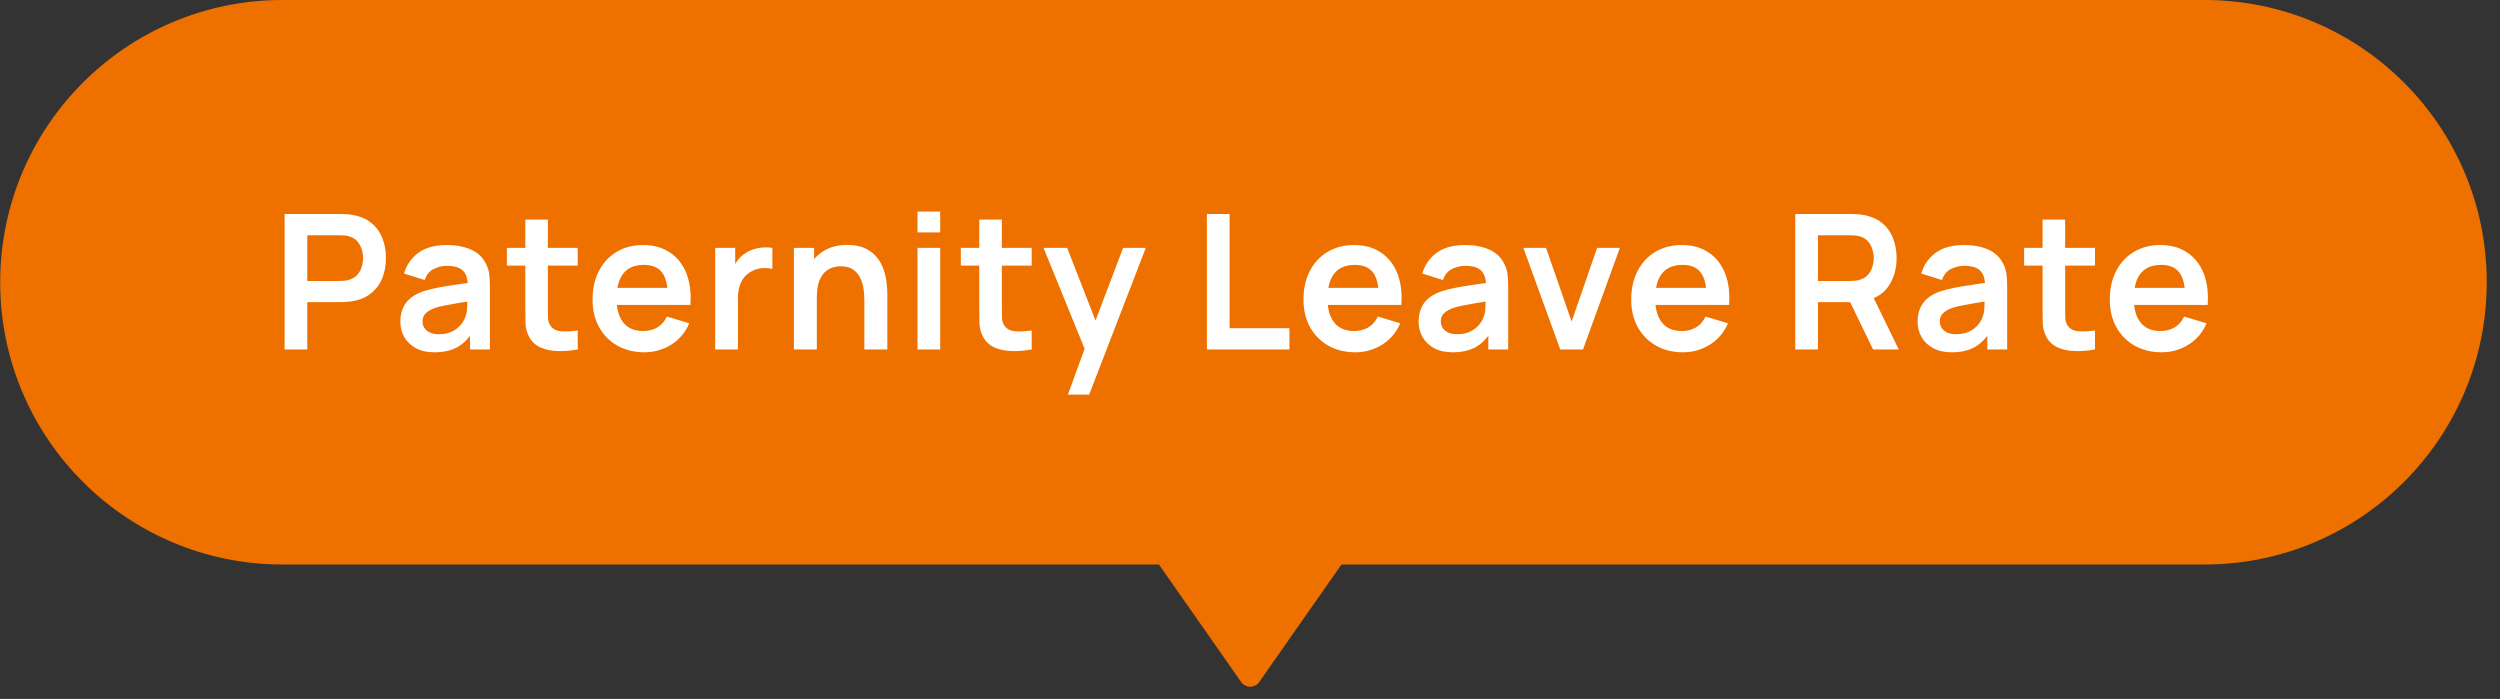
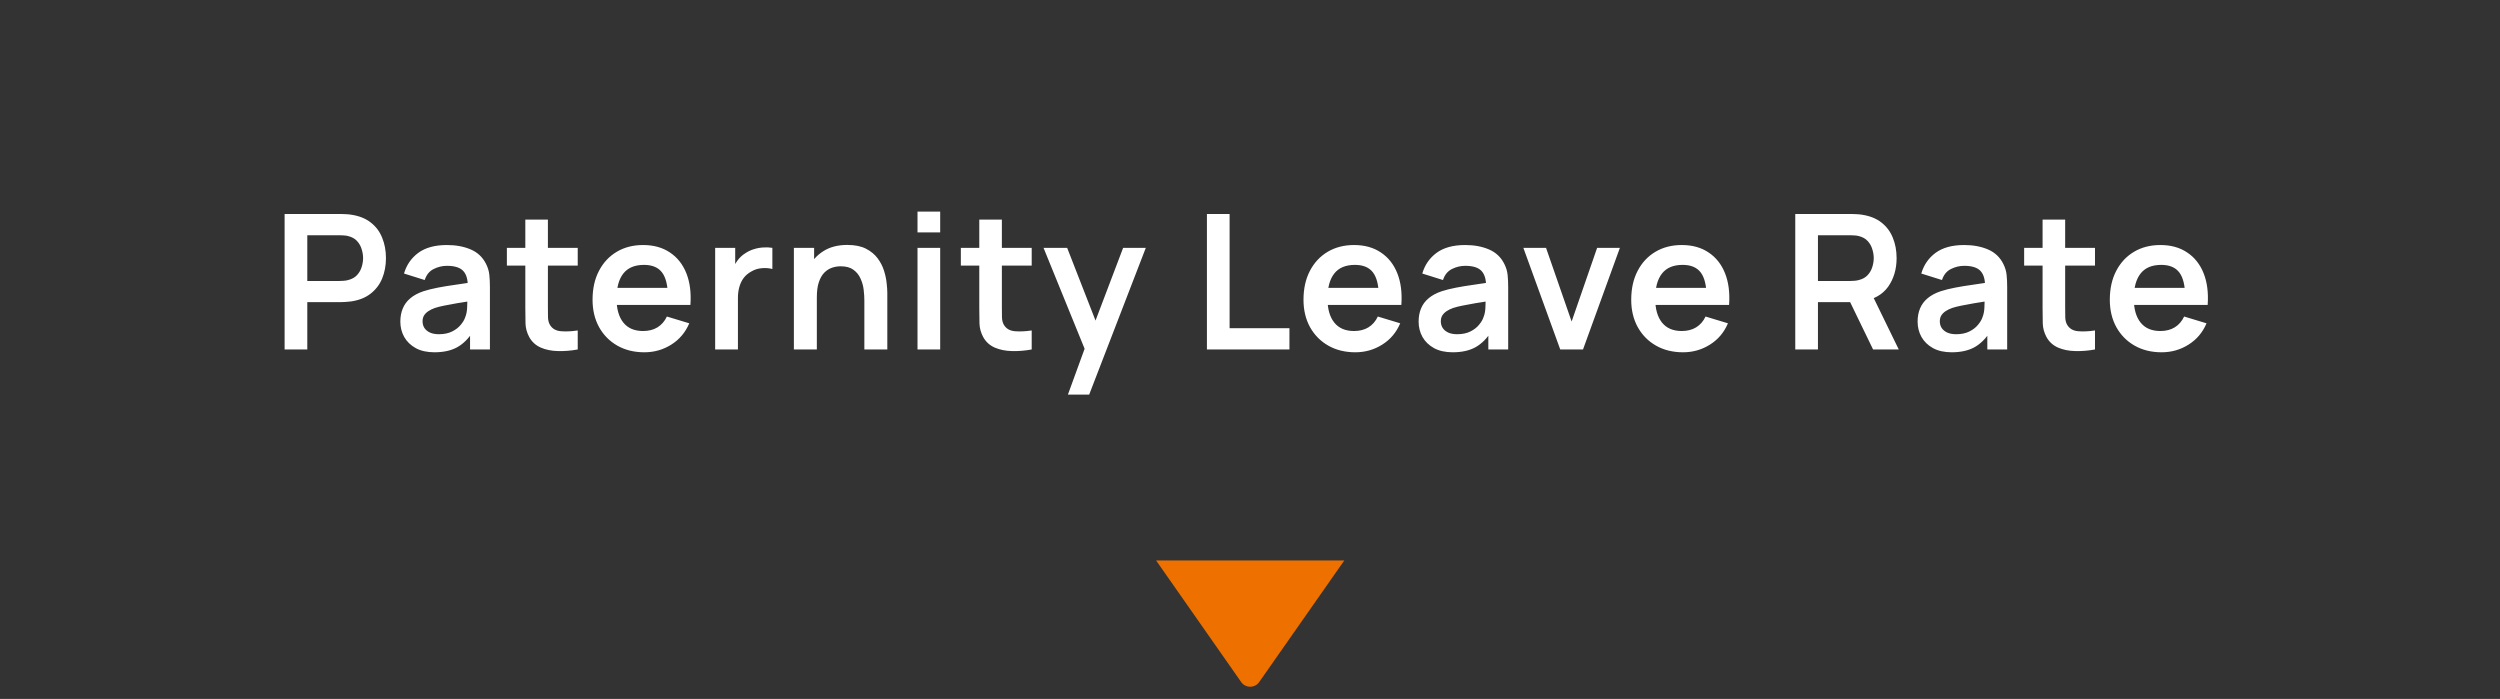
<svg xmlns="http://www.w3.org/2000/svg" width="186" height="52" viewBox="0 0 186 52" fill="none">
  <rect x="0" y="0" width="186" height="52" fill="#333333" stroke="none" />
-   <path d="M0.014 21C0.014 9.402 9.416 0 21.014 0H164.014C175.612 0 185.014 9.402 185.014 21C185.014 32.598 175.612 42 164.014 42H21.014C9.416 42 0.014 32.598 0.014 21Z" fill="#EE7100" />
  <path d="M93.68 50.748C93.356 51.211 92.671 51.211 92.347 50.748L86.014 41.7L100.014 41.7L93.68 50.748Z" fill="#EE7100" />
  <path d="M21.175 26V15.92H25.34C25.439 15.92 25.564 15.925 25.718 15.934C25.872 15.939 26.015 15.953 26.145 15.976C26.729 16.065 27.209 16.258 27.587 16.557C27.97 16.856 28.253 17.234 28.434 17.691C28.621 18.144 28.715 18.648 28.715 19.203C28.715 19.754 28.621 20.258 28.434 20.715C28.248 21.168 27.963 21.543 27.581 21.842C27.203 22.141 26.724 22.334 26.145 22.423C26.015 22.442 25.87 22.456 25.712 22.465C25.558 22.474 25.434 22.479 25.34 22.479H22.863V26H21.175ZM22.863 20.904H25.27C25.364 20.904 25.469 20.899 25.585 20.89C25.702 20.881 25.809 20.862 25.907 20.834C26.188 20.764 26.407 20.64 26.566 20.463C26.729 20.286 26.843 20.085 26.909 19.861C26.979 19.637 27.014 19.418 27.014 19.203C27.014 18.988 26.979 18.769 26.909 18.545C26.843 18.316 26.729 18.113 26.566 17.936C26.407 17.759 26.188 17.635 25.907 17.565C25.809 17.537 25.702 17.521 25.585 17.516C25.469 17.507 25.364 17.502 25.27 17.502H22.863V20.904ZM32.319 26.21C31.773 26.21 31.311 26.107 30.933 25.902C30.555 25.692 30.268 25.414 30.073 25.069C29.881 24.724 29.785 24.343 29.785 23.928C29.785 23.564 29.846 23.237 29.968 22.948C30.089 22.654 30.276 22.402 30.527 22.192C30.779 21.977 31.106 21.802 31.508 21.667C31.811 21.569 32.166 21.48 32.572 21.401C32.982 21.322 33.425 21.249 33.901 21.184C34.382 21.114 34.884 21.039 35.407 20.96L34.804 21.303C34.809 20.78 34.693 20.395 34.455 20.148C34.217 19.901 33.815 19.777 33.251 19.777C32.91 19.777 32.581 19.856 32.264 20.015C31.946 20.174 31.724 20.447 31.599 20.834L30.058 20.351C30.245 19.712 30.6 19.198 31.122 18.811C31.65 18.424 32.359 18.23 33.251 18.23C33.922 18.23 34.513 18.34 35.022 18.559C35.535 18.778 35.915 19.138 36.163 19.637C36.298 19.903 36.38 20.176 36.407 20.456C36.435 20.731 36.45 21.032 36.45 21.359V26H34.972V24.362L35.218 24.628C34.877 25.174 34.478 25.575 34.02 25.832C33.568 26.084 33.001 26.21 32.319 26.21ZM32.656 24.866C33.038 24.866 33.365 24.798 33.636 24.663C33.906 24.528 34.121 24.362 34.279 24.166C34.443 23.97 34.553 23.786 34.608 23.613C34.697 23.398 34.746 23.153 34.755 22.878C34.77 22.598 34.776 22.372 34.776 22.199L35.294 22.353C34.786 22.432 34.349 22.502 33.986 22.563C33.621 22.624 33.309 22.682 33.047 22.738C32.786 22.789 32.555 22.848 32.355 22.913C32.158 22.983 31.993 23.065 31.858 23.158C31.722 23.251 31.617 23.359 31.543 23.48C31.473 23.601 31.438 23.744 31.438 23.907C31.438 24.094 31.484 24.259 31.578 24.404C31.671 24.544 31.806 24.656 31.983 24.74C32.166 24.824 32.389 24.866 32.656 24.866ZM42.983 26C42.483 26.093 41.993 26.133 41.513 26.119C41.037 26.11 40.61 26.023 40.232 25.86C39.854 25.692 39.567 25.428 39.371 25.069C39.198 24.742 39.107 24.409 39.098 24.068C39.089 23.727 39.084 23.342 39.084 22.913V16.34H40.764V22.815C40.764 23.118 40.766 23.384 40.771 23.613C40.78 23.842 40.829 24.028 40.918 24.173C41.086 24.453 41.354 24.609 41.723 24.642C42.092 24.675 42.511 24.656 42.983 24.586V26ZM37.712 19.763V18.44H42.983V19.763H37.712ZM47.943 26.21C47.177 26.21 46.505 26.044 45.927 25.713C45.348 25.382 44.895 24.922 44.569 24.334C44.247 23.746 44.086 23.069 44.086 22.304C44.086 21.478 44.244 20.762 44.562 20.155C44.879 19.544 45.32 19.07 45.885 18.734C46.449 18.398 47.103 18.23 47.845 18.23C48.629 18.23 49.294 18.414 49.84 18.783C50.39 19.147 50.799 19.663 51.065 20.33C51.331 20.997 51.431 21.784 51.366 22.689H49.693V22.073C49.688 21.252 49.543 20.652 49.259 20.274C48.974 19.896 48.526 19.707 47.915 19.707C47.224 19.707 46.711 19.922 46.375 20.351C46.039 20.776 45.871 21.399 45.871 22.22C45.871 22.985 46.039 23.578 46.375 23.998C46.711 24.418 47.201 24.628 47.845 24.628C48.26 24.628 48.617 24.537 48.916 24.355C49.219 24.168 49.452 23.9 49.616 23.55L51.282 24.054C50.992 24.735 50.544 25.265 49.938 25.643C49.336 26.021 48.671 26.21 47.943 26.21ZM45.339 22.689V21.415H50.54V22.689H45.339ZM53.208 26V18.44H54.699V20.281L54.517 20.043C54.61 19.791 54.734 19.562 54.888 19.357C55.046 19.147 55.235 18.974 55.455 18.839C55.641 18.713 55.847 18.615 56.071 18.545C56.299 18.47 56.533 18.426 56.771 18.412C57.009 18.393 57.24 18.403 57.464 18.44V20.015C57.24 19.95 56.981 19.929 56.687 19.952C56.397 19.975 56.136 20.057 55.903 20.197C55.669 20.323 55.478 20.484 55.329 20.68C55.184 20.876 55.077 21.1 55.007 21.352C54.937 21.599 54.902 21.868 54.902 22.157V26H53.208ZM64.308 26V22.36C64.308 22.122 64.292 21.858 64.259 21.569C64.227 21.28 64.15 21.002 64.028 20.736C63.912 20.465 63.734 20.244 63.496 20.071C63.263 19.898 62.946 19.812 62.544 19.812C62.33 19.812 62.117 19.847 61.907 19.917C61.697 19.987 61.506 20.108 61.333 20.281C61.165 20.449 61.03 20.682 60.927 20.981C60.825 21.275 60.773 21.653 60.773 22.115L59.772 21.688C59.772 21.044 59.896 20.461 60.143 19.938C60.395 19.415 60.764 19 61.249 18.692C61.735 18.379 62.332 18.223 63.041 18.223C63.601 18.223 64.063 18.316 64.427 18.503C64.791 18.69 65.081 18.928 65.295 19.217C65.51 19.506 65.669 19.814 65.771 20.141C65.874 20.468 65.939 20.778 65.967 21.072C66 21.361 66.016 21.597 66.016 21.779V26H64.308ZM59.065 26V18.44H60.57V20.785H60.773V26H59.065ZM68.263 17.292V15.745H69.95V17.292H68.263ZM68.263 26V18.44H69.95V26H68.263ZM76.758 26C76.258 26.093 75.769 26.133 75.288 26.119C74.812 26.11 74.385 26.023 74.007 25.86C73.629 25.692 73.342 25.428 73.146 25.069C72.973 24.742 72.882 24.409 72.873 24.068C72.864 23.727 72.859 23.342 72.859 22.913V16.34H74.539V22.815C74.539 23.118 74.541 23.384 74.546 23.613C74.555 23.842 74.604 24.028 74.693 24.173C74.861 24.453 75.129 24.609 75.498 24.642C75.867 24.675 76.287 24.656 76.758 24.586V26ZM71.487 19.763V18.44H76.758V19.763H71.487ZM79.452 29.36L80.908 25.363L80.936 26.539L77.639 18.44H79.396L81.734 24.432H81.286L83.561 18.44H85.248L81.034 29.36H79.452ZM89.795 26V15.92H91.482V24.418H95.934V26H89.795ZM100.837 26.21C100.072 26.21 99.4 26.044 98.821 25.713C98.242 25.382 97.79 24.922 97.463 24.334C97.141 23.746 96.98 23.069 96.98 22.304C96.98 21.478 97.139 20.762 97.456 20.155C97.773 19.544 98.214 19.07 98.779 18.734C99.344 18.398 99.997 18.23 100.739 18.23C101.523 18.23 102.188 18.414 102.734 18.783C103.285 19.147 103.693 19.663 103.959 20.33C104.225 20.997 104.325 21.784 104.26 22.689H102.587V22.073C102.582 21.252 102.438 20.652 102.153 20.274C101.868 19.896 101.42 19.707 100.809 19.707C100.118 19.707 99.605 19.922 99.269 20.351C98.933 20.776 98.765 21.399 98.765 22.22C98.765 22.985 98.933 23.578 99.269 23.998C99.605 24.418 100.095 24.628 100.739 24.628C101.154 24.628 101.511 24.537 101.81 24.355C102.113 24.168 102.347 23.9 102.51 23.55L104.176 24.054C103.887 24.735 103.439 25.265 102.832 25.643C102.23 26.021 101.565 26.21 100.837 26.21ZM98.233 22.689V21.415H103.434V22.689H98.233ZM108.079 26.21C107.533 26.21 107.071 26.107 106.693 25.902C106.315 25.692 106.028 25.414 105.832 25.069C105.641 24.724 105.545 24.343 105.545 23.928C105.545 23.564 105.606 23.237 105.727 22.948C105.848 22.654 106.035 22.402 106.287 22.192C106.539 21.977 106.866 21.802 107.267 21.667C107.57 21.569 107.925 21.48 108.331 21.401C108.742 21.322 109.185 21.249 109.661 21.184C110.142 21.114 110.643 21.039 111.166 20.96L110.564 21.303C110.569 20.78 110.452 20.395 110.214 20.148C109.976 19.901 109.575 19.777 109.01 19.777C108.669 19.777 108.34 19.856 108.023 20.015C107.706 20.174 107.484 20.447 107.358 20.834L105.818 20.351C106.005 19.712 106.359 19.198 106.882 18.811C107.409 18.424 108.119 18.23 109.01 18.23C109.682 18.23 110.272 18.34 110.781 18.559C111.294 18.778 111.675 19.138 111.922 19.637C112.057 19.903 112.139 20.176 112.167 20.456C112.195 20.731 112.209 21.032 112.209 21.359V26H110.732V24.362L110.977 24.628C110.636 25.174 110.237 25.575 109.78 25.832C109.327 26.084 108.76 26.21 108.079 26.21ZM108.415 24.866C108.798 24.866 109.124 24.798 109.395 24.663C109.666 24.528 109.88 24.362 110.039 24.166C110.202 23.97 110.312 23.786 110.368 23.613C110.457 23.398 110.506 23.153 110.515 22.878C110.529 22.598 110.536 22.372 110.536 22.199L111.054 22.353C110.545 22.432 110.109 22.502 109.745 22.563C109.381 22.624 109.068 22.682 108.807 22.738C108.546 22.789 108.315 22.848 108.114 22.913C107.918 22.983 107.752 23.065 107.617 23.158C107.482 23.251 107.377 23.359 107.302 23.48C107.232 23.601 107.197 23.744 107.197 23.907C107.197 24.094 107.244 24.259 107.337 24.404C107.43 24.544 107.566 24.656 107.743 24.74C107.925 24.824 108.149 24.866 108.415 24.866ZM116.082 26L113.338 18.44H115.025L116.929 23.921L118.826 18.44H120.52L117.776 26H116.082ZM125.22 26.21C124.455 26.21 123.783 26.044 123.204 25.713C122.625 25.382 122.173 24.922 121.846 24.334C121.524 23.746 121.363 23.069 121.363 22.304C121.363 21.478 121.522 20.762 121.839 20.155C122.156 19.544 122.597 19.07 123.162 18.734C123.727 18.398 124.38 18.23 125.122 18.23C125.906 18.23 126.571 18.414 127.117 18.783C127.668 19.147 128.076 19.663 128.342 20.33C128.608 20.997 128.708 21.784 128.643 22.689H126.97V22.073C126.965 21.252 126.821 20.652 126.536 20.274C126.251 19.896 125.803 19.707 125.192 19.707C124.501 19.707 123.988 19.922 123.652 20.351C123.316 20.776 123.148 21.399 123.148 22.22C123.148 22.985 123.316 23.578 123.652 23.998C123.988 24.418 124.478 24.628 125.122 24.628C125.537 24.628 125.894 24.537 126.193 24.355C126.496 24.168 126.73 23.9 126.893 23.55L128.559 24.054C128.27 24.735 127.822 25.265 127.215 25.643C126.613 26.021 125.948 26.21 125.22 26.21ZM122.616 22.689V21.415H127.817V22.689H122.616ZM133.568 26V15.92H137.733C137.831 15.92 137.957 15.925 138.111 15.934C138.265 15.939 138.407 15.953 138.538 15.976C139.121 16.065 139.602 16.258 139.98 16.557C140.362 16.856 140.645 17.234 140.827 17.691C141.013 18.144 141.107 18.648 141.107 19.203C141.107 20.024 140.899 20.731 140.484 21.324C140.068 21.912 139.431 22.276 138.573 22.416L137.852 22.479H135.255V26H133.568ZM139.357 26L137.369 21.898L139.084 21.52L141.268 26H139.357ZM135.255 20.904H137.663C137.756 20.904 137.861 20.899 137.978 20.89C138.094 20.881 138.202 20.862 138.3 20.834C138.58 20.764 138.799 20.64 138.958 20.463C139.121 20.286 139.235 20.085 139.301 19.861C139.371 19.637 139.406 19.418 139.406 19.203C139.406 18.988 139.371 18.769 139.301 18.545C139.235 18.316 139.121 18.113 138.958 17.936C138.799 17.759 138.58 17.635 138.3 17.565C138.202 17.537 138.094 17.521 137.978 17.516C137.861 17.507 137.756 17.502 137.663 17.502H135.255V20.904ZM145.204 26.21C144.658 26.21 144.196 26.107 143.818 25.902C143.44 25.692 143.153 25.414 142.957 25.069C142.765 24.724 142.67 24.343 142.67 23.928C142.67 23.564 142.73 23.237 142.852 22.948C142.973 22.654 143.16 22.402 143.412 22.192C143.664 21.977 143.99 21.802 144.392 21.667C144.695 21.569 145.05 21.48 145.456 21.401C145.866 21.322 146.31 21.249 146.786 21.184C147.266 21.114 147.768 21.039 148.291 20.96L147.689 21.303C147.693 20.78 147.577 20.395 147.339 20.148C147.101 19.901 146.699 19.777 146.135 19.777C145.794 19.777 145.465 19.856 145.148 20.015C144.83 20.174 144.609 20.447 144.483 20.834L142.943 20.351C143.129 19.712 143.484 19.198 144.007 18.811C144.534 18.424 145.243 18.23 146.135 18.23C146.807 18.23 147.397 18.34 147.906 18.559C148.419 18.778 148.799 19.138 149.047 19.637C149.182 19.903 149.264 20.176 149.292 20.456C149.32 20.731 149.334 21.032 149.334 21.359V26H147.857V24.362L148.102 24.628C147.761 25.174 147.362 25.575 146.905 25.832C146.452 26.084 145.885 26.21 145.204 26.21ZM145.54 24.866C145.922 24.866 146.249 24.798 146.52 24.663C146.79 24.528 147.005 24.362 147.164 24.166C147.327 23.97 147.437 23.786 147.493 23.613C147.581 23.398 147.63 23.153 147.64 22.878C147.654 22.598 147.661 22.372 147.661 22.199L148.179 22.353C147.67 22.432 147.234 22.502 146.87 22.563C146.506 22.624 146.193 22.682 145.932 22.738C145.67 22.789 145.439 22.848 145.239 22.913C145.043 22.983 144.877 23.065 144.742 23.158C144.606 23.251 144.501 23.359 144.427 23.48C144.357 23.601 144.322 23.744 144.322 23.907C144.322 24.094 144.368 24.259 144.462 24.404C144.555 24.544 144.69 24.656 144.868 24.74C145.05 24.824 145.274 24.866 145.54 24.866ZM155.867 26C155.368 26.093 154.878 26.133 154.397 26.119C153.921 26.11 153.494 26.023 153.116 25.86C152.738 25.692 152.451 25.428 152.255 25.069C152.082 24.742 151.991 24.409 151.982 24.068C151.973 23.727 151.968 23.342 151.968 22.913V16.34H153.648V22.815C153.648 23.118 153.65 23.384 153.655 23.613C153.664 23.842 153.713 24.028 153.802 24.173C153.97 24.453 154.238 24.609 154.607 24.642C154.976 24.675 155.396 24.656 155.867 24.586V26ZM150.596 19.763V18.44H155.867V19.763H150.596ZM160.827 26.21C160.062 26.21 159.39 26.044 158.811 25.713C158.232 25.382 157.78 24.922 157.453 24.334C157.131 23.746 156.97 23.069 156.97 22.304C156.97 21.478 157.129 20.762 157.446 20.155C157.763 19.544 158.204 19.07 158.769 18.734C159.334 18.398 159.987 18.23 160.729 18.23C161.513 18.23 162.178 18.414 162.724 18.783C163.275 19.147 163.683 19.663 163.949 20.33C164.215 20.997 164.315 21.784 164.25 22.689H162.577V22.073C162.572 21.252 162.428 20.652 162.143 20.274C161.858 19.896 161.41 19.707 160.799 19.707C160.108 19.707 159.595 19.922 159.259 20.351C158.923 20.776 158.755 21.399 158.755 22.22C158.755 22.985 158.923 23.578 159.259 23.998C159.595 24.418 160.085 24.628 160.729 24.628C161.144 24.628 161.501 24.537 161.8 24.355C162.103 24.168 162.337 23.9 162.5 23.55L164.166 24.054C163.877 24.735 163.429 25.265 162.822 25.643C162.22 26.021 161.555 26.21 160.827 26.21ZM158.223 22.689V21.415H163.424V22.689H158.223Z" fill="white" />
</svg>